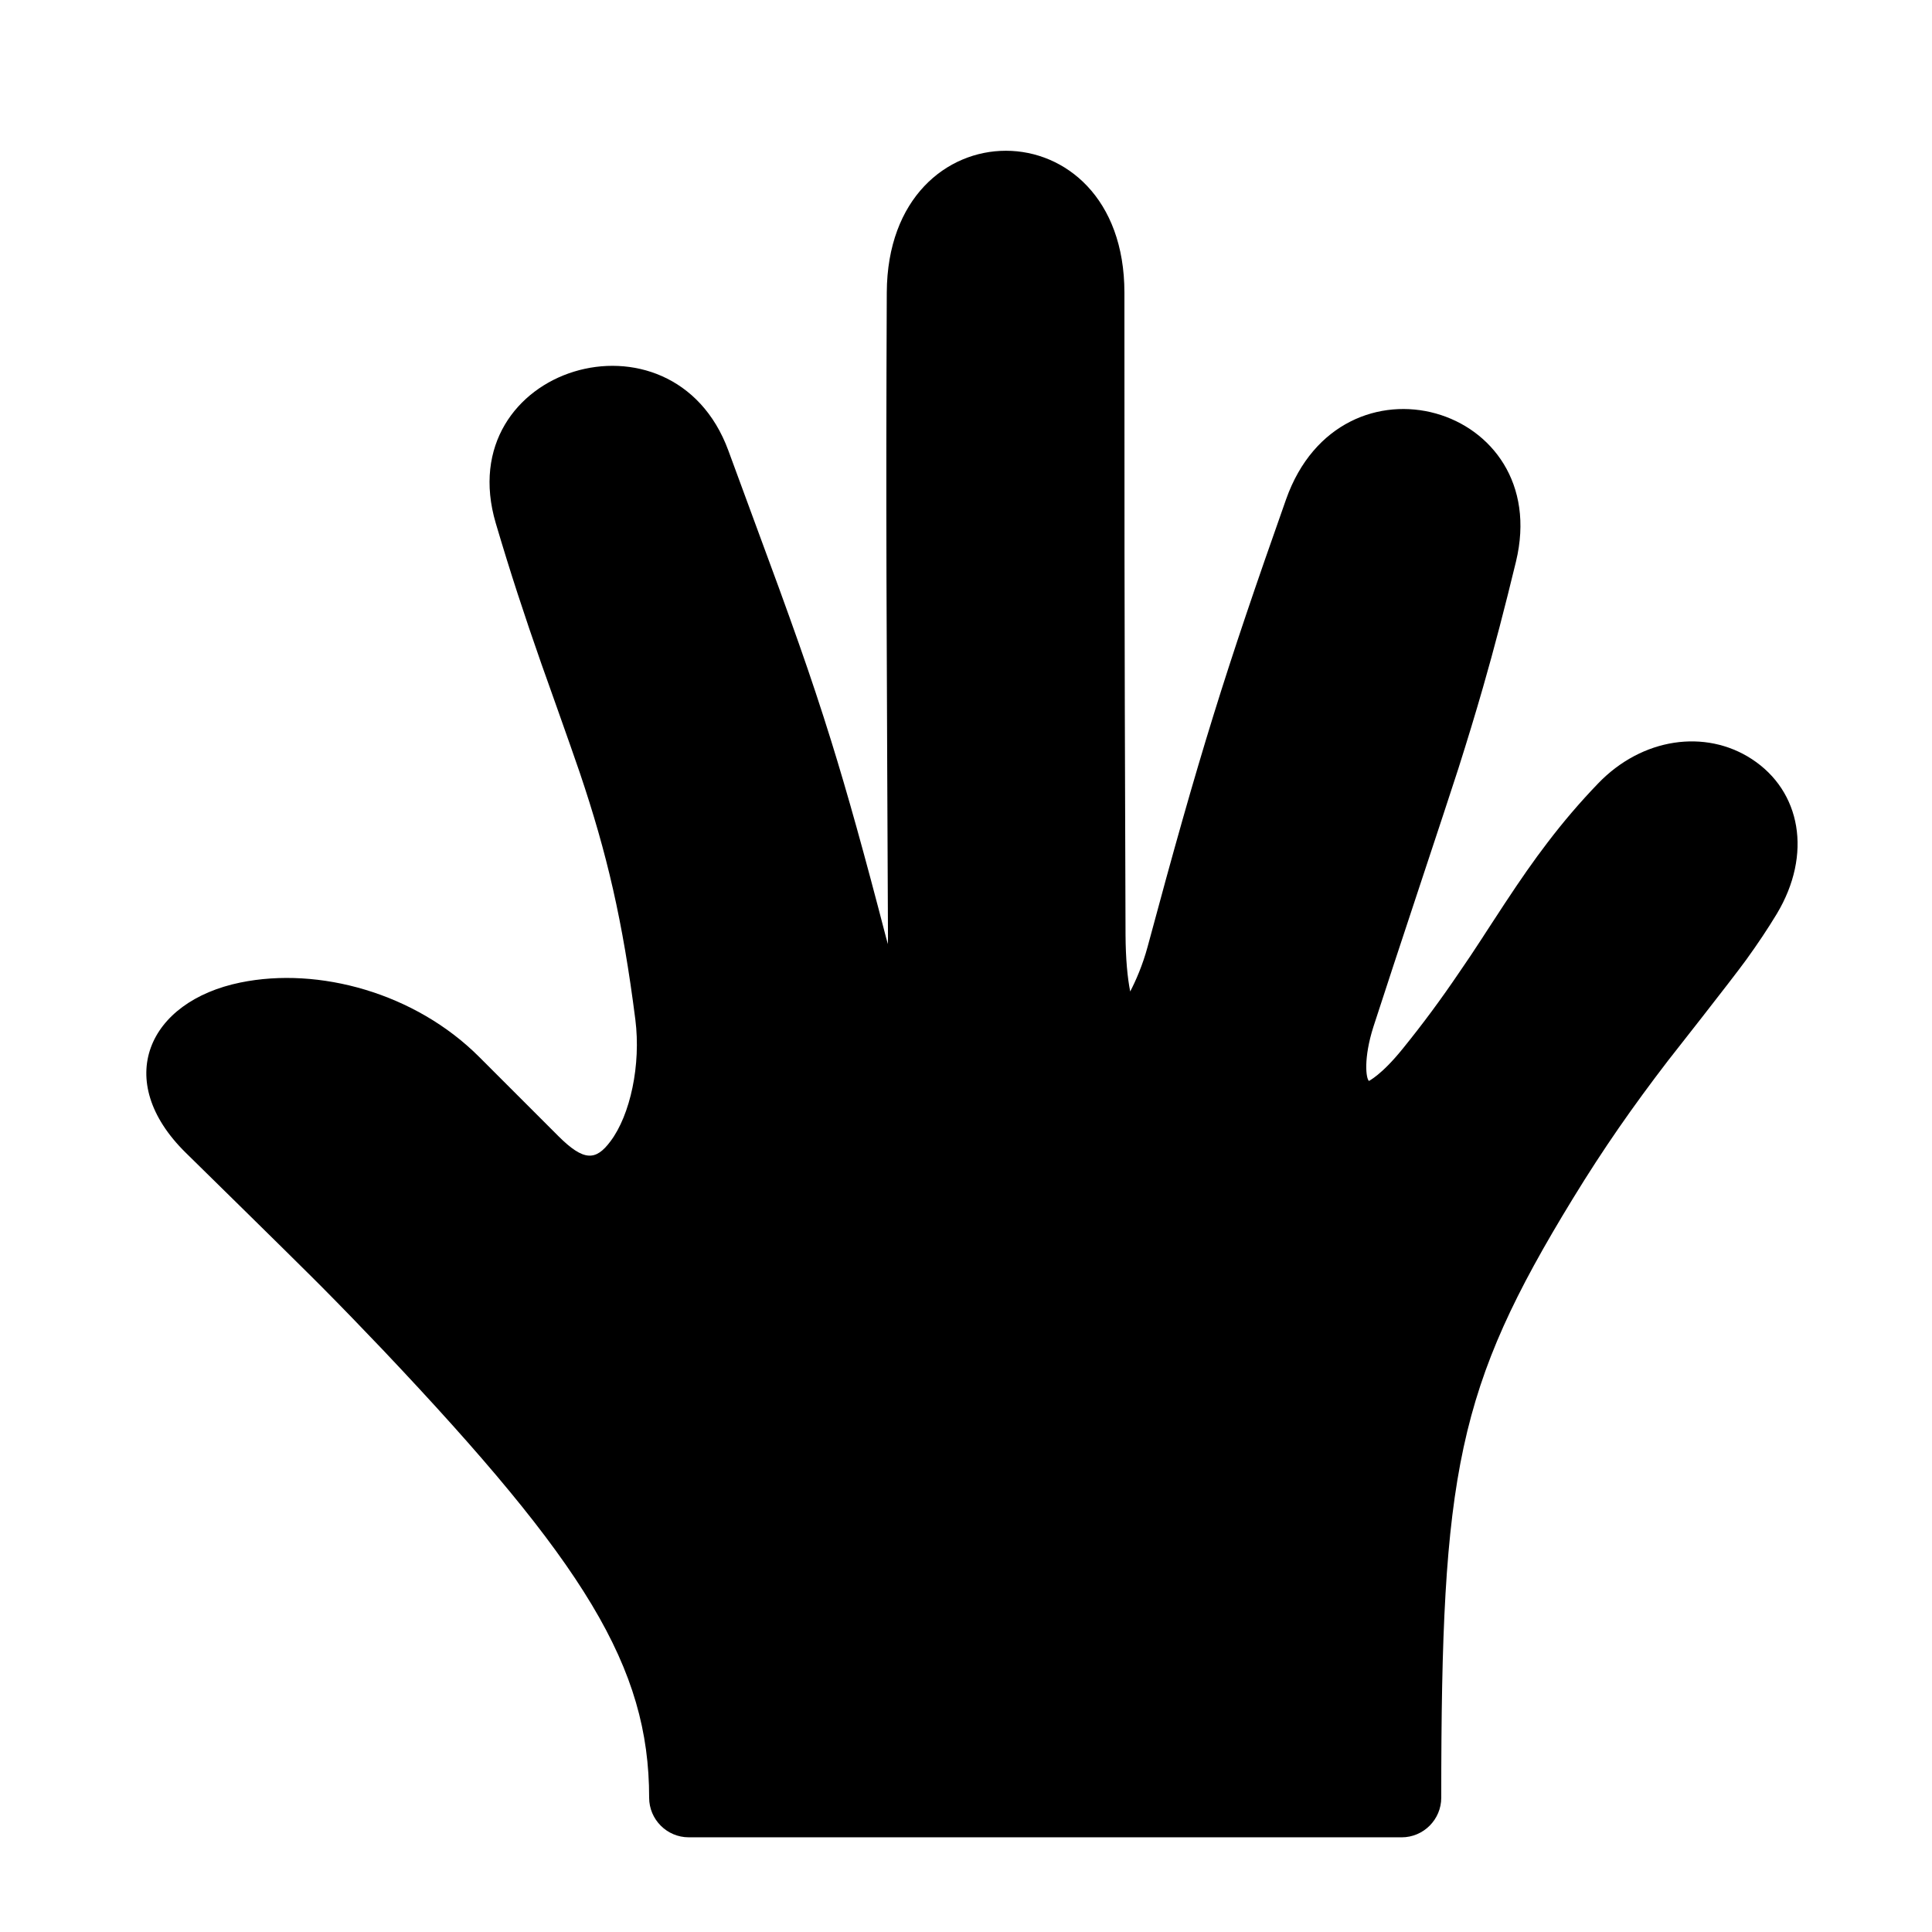
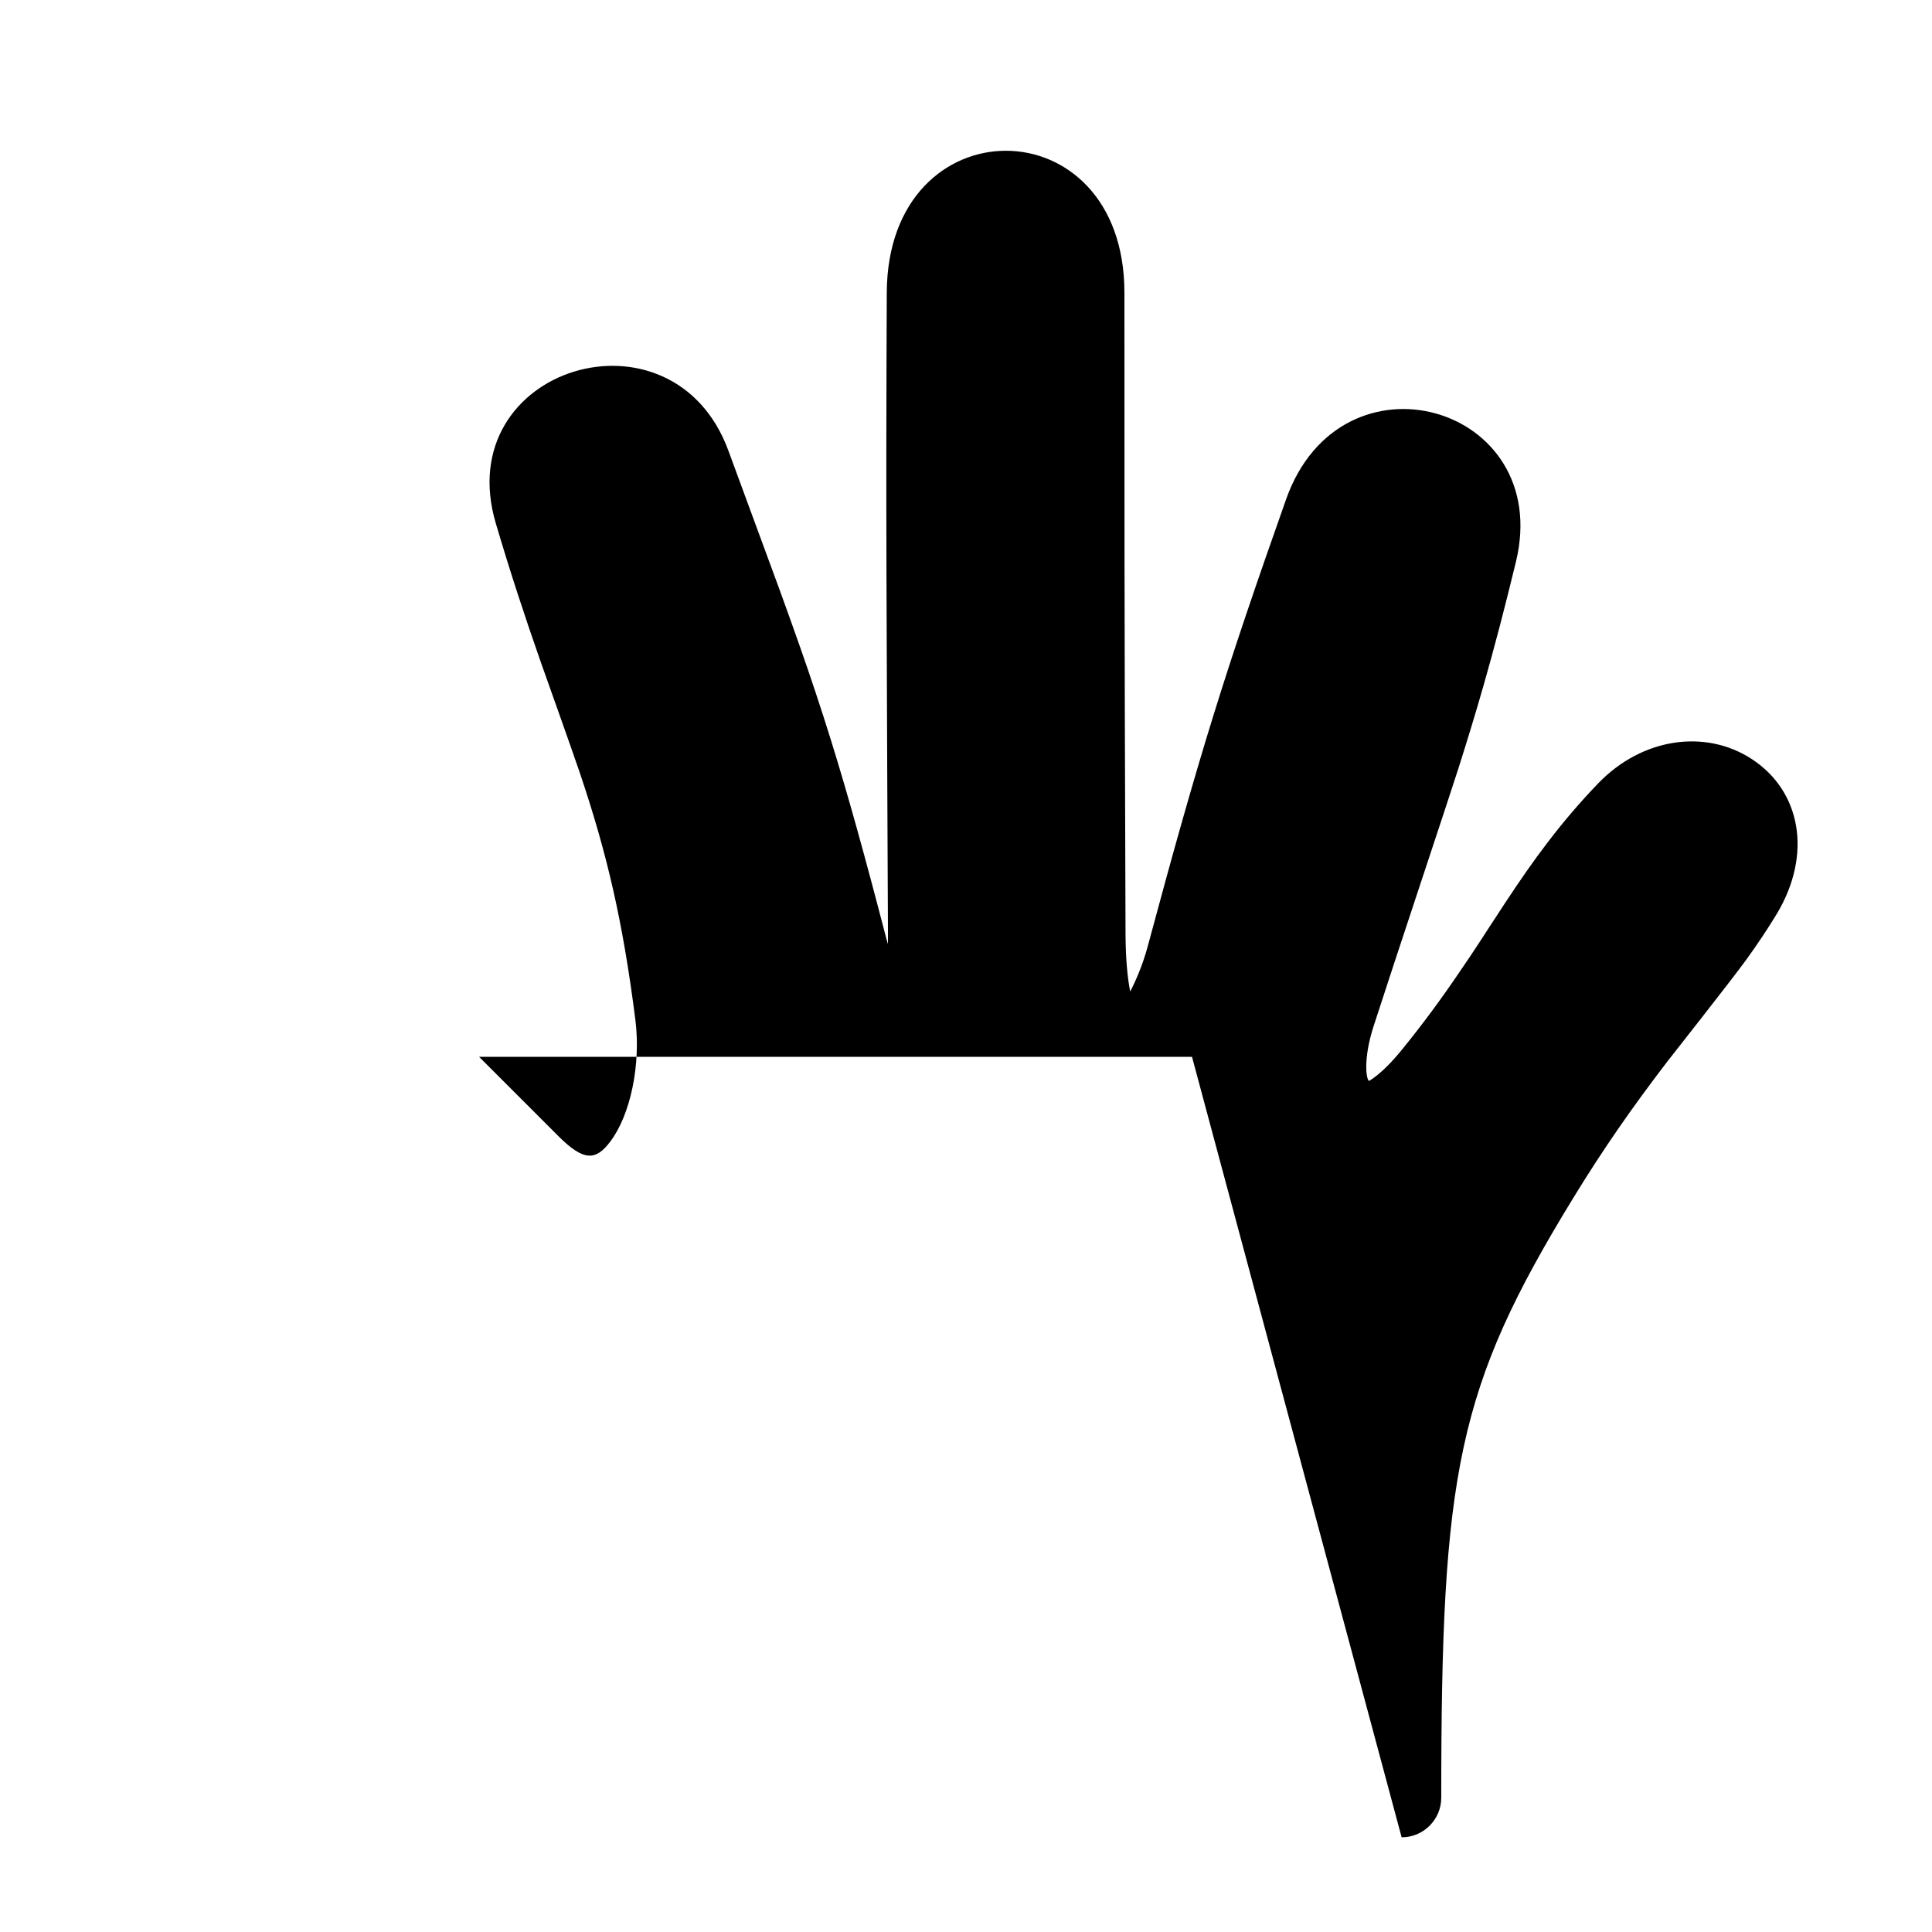
<svg xmlns="http://www.w3.org/2000/svg" fill="#000000" width="800px" height="800px" version="1.1" viewBox="144 144 512 512">
-   <path d="m515.45 630.91c5.793 0 10.496-4.723 10.496-10.496 0-86.152 4.176-108.57 34.891-158.79 8.125-13.289 15.891-24.395 25.129-36.441 0.484-0.629 16.688-21.18 20.781-26.809 3.066-4.242 5.711-8.207 8.125-12.195 9.445-15.742 6.422-32.516-6.633-41.02-12.301-8.02-29.074-5.648-40.703 6.445-4.871 5.059-9.238 10.18-13.457 15.723-3.652 4.766-6.992 9.574-11.273 16.059-1.324 2.016-6.109 9.34-5.856 8.984-2.371 3.652-4.262 6.465-6.191 9.258-4.871 7.199-9.637 13.645-15.008 20.277-5.793 7.18-9.047 8.523-8.941 8.566-0.82-0.566-1.512-5.984 1.156-14.359 5.207-16.184 19.797-59.891 22.523-68.457 2.371-7.473 4.492-14.422 6.527-21.516 2.981-10.371 5.793-21.16 8.734-33.312 10.012-41.48-46.371-57.707-60.941-16.457-16.184 45.824-22.883 67.215-36.652 118.42-1.344 5.016-3.191 9.172-4.641 11.965-0.734-3.652-1.195-8.668-1.238-14.926-0.168-50.508-0.25-75.551-0.273-100.7-0.023-16.98-0.023-29.66-0.023-69.566 0-50.129-62.746-50.148-62.977-0.043-0.125 28.719-0.148 51.051-0.082 74.879 0.043 17.254 0.355 87.871 0.398 95.766 0 0.691 0 1.363-0.02 2.035-0.152-0.504-0.297-1.008-0.426-1.512-5.898-22.715-10.242-38.309-14.59-52.293-1.344-4.324-2.707-8.566-4.137-12.867-2.727-8.227-5.707-16.664-9.801-27.918-2.457-6.715-13.055-35.477-13.328-36.211-14.715-40.031-73.871-22.145-61.633 19.273 3.84 12.992 7.578 24.391 12.133 37.387-0.062-0.188 8.102 22.734 10.141 28.758 7.199 21.348 11.379 39.215 14.715 65.41 1.512 11.965-1.344 25.254-6.59 32.223-3.883 5.207-7.055 5.375-13.832-1.387l-20.992-20.992c-16.898-16.898-42.469-23.953-63.25-19.691-24.496 5.016-33.965 25.926-14.527 45.07 2.539 2.5 27.227 26.723 33.379 32.875 1.363 1.387 1.363 1.387 2.75 2.75 5.5 5.543 10.645 10.875 16.102 16.605 53.566 56.574 70.613 84.012 70.613 118.73 0 5.773 4.703 10.496 10.496 10.496h188.93z" />
+   <path d="m515.45 630.91c5.793 0 10.496-4.723 10.496-10.496 0-86.152 4.176-108.57 34.891-158.79 8.125-13.289 15.891-24.395 25.129-36.441 0.484-0.629 16.688-21.18 20.781-26.809 3.066-4.242 5.711-8.207 8.125-12.195 9.445-15.742 6.422-32.516-6.633-41.02-12.301-8.02-29.074-5.648-40.703 6.445-4.871 5.059-9.238 10.18-13.457 15.723-3.652 4.766-6.992 9.574-11.273 16.059-1.324 2.016-6.109 9.34-5.856 8.984-2.371 3.652-4.262 6.465-6.191 9.258-4.871 7.199-9.637 13.645-15.008 20.277-5.793 7.18-9.047 8.523-8.941 8.566-0.82-0.566-1.512-5.984 1.156-14.359 5.207-16.184 19.797-59.891 22.523-68.457 2.371-7.473 4.492-14.422 6.527-21.516 2.981-10.371 5.793-21.16 8.734-33.312 10.012-41.48-46.371-57.707-60.941-16.457-16.184 45.824-22.883 67.215-36.652 118.42-1.344 5.016-3.191 9.172-4.641 11.965-0.734-3.652-1.195-8.668-1.238-14.926-0.168-50.508-0.25-75.551-0.273-100.7-0.023-16.98-0.023-29.66-0.023-69.566 0-50.129-62.746-50.148-62.977-0.043-0.125 28.719-0.148 51.051-0.082 74.879 0.043 17.254 0.355 87.871 0.398 95.766 0 0.691 0 1.363-0.02 2.035-0.152-0.504-0.297-1.008-0.426-1.512-5.898-22.715-10.242-38.309-14.59-52.293-1.344-4.324-2.707-8.566-4.137-12.867-2.727-8.227-5.707-16.664-9.801-27.918-2.457-6.715-13.055-35.477-13.328-36.211-14.715-40.031-73.871-22.145-61.633 19.273 3.84 12.992 7.578 24.391 12.133 37.387-0.062-0.188 8.102 22.734 10.141 28.758 7.199 21.348 11.379 39.215 14.715 65.41 1.512 11.965-1.344 25.254-6.59 32.223-3.883 5.207-7.055 5.375-13.832-1.387l-20.992-20.992h188.93z" />
</svg>